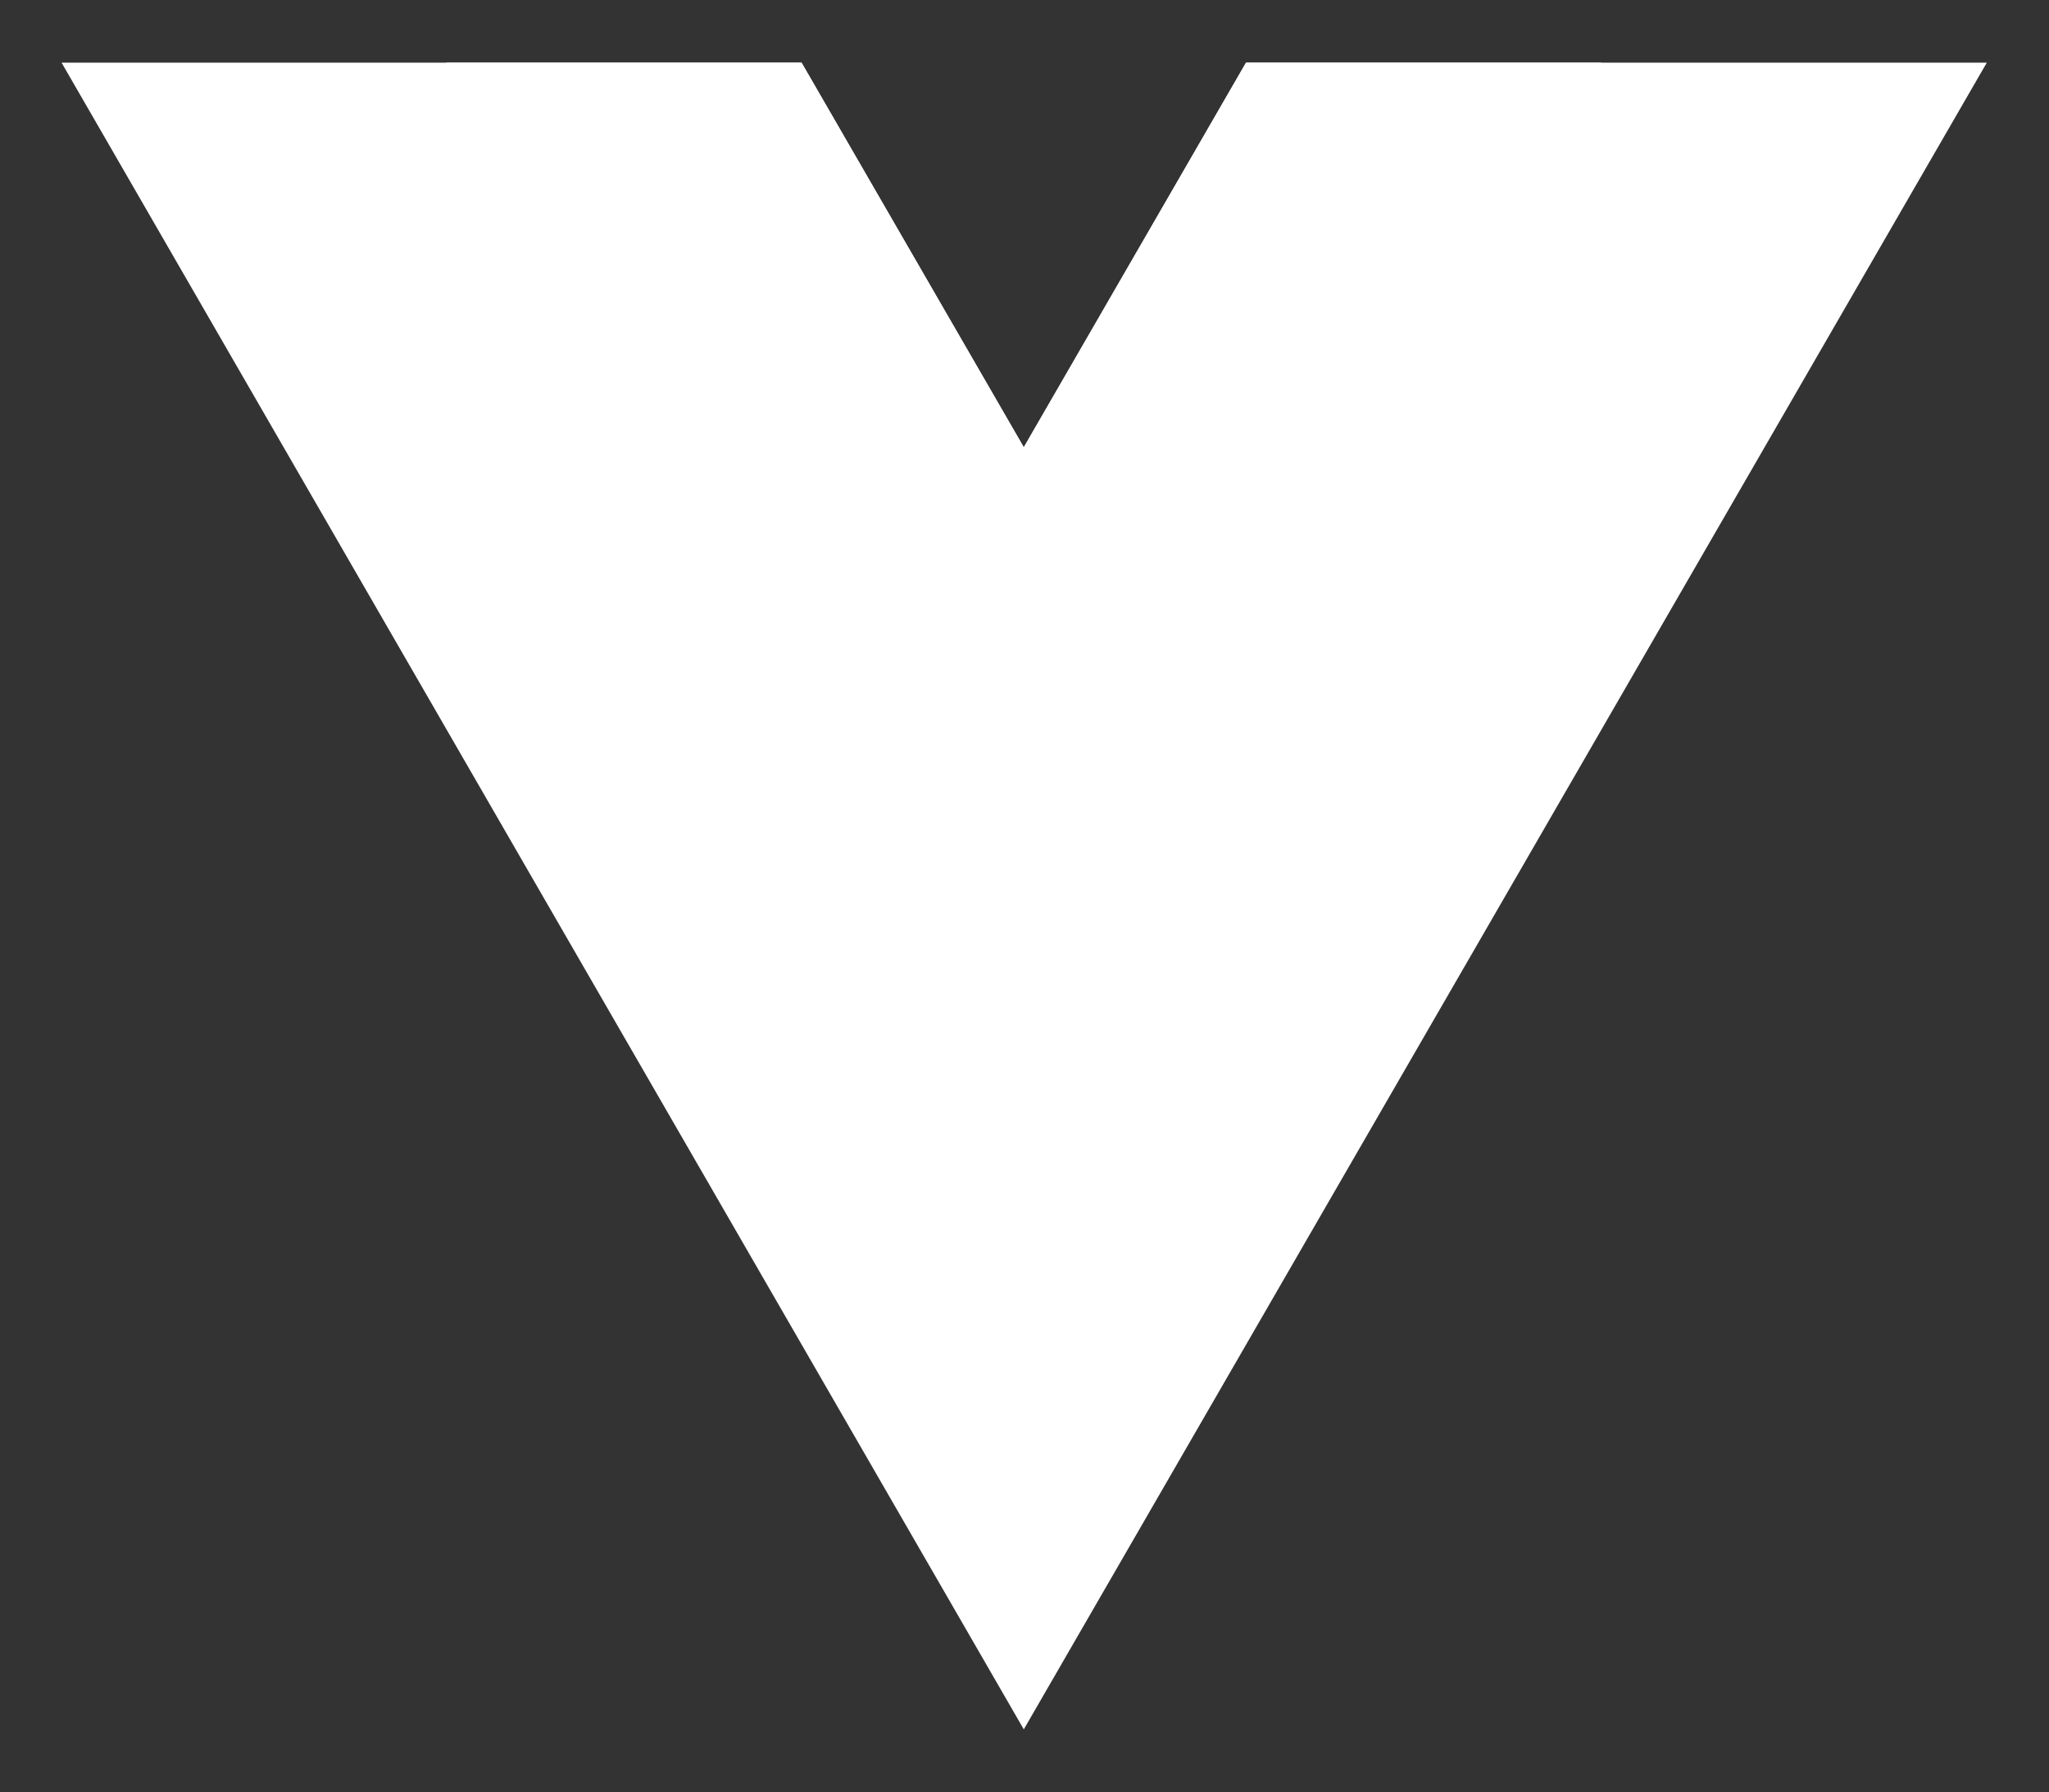
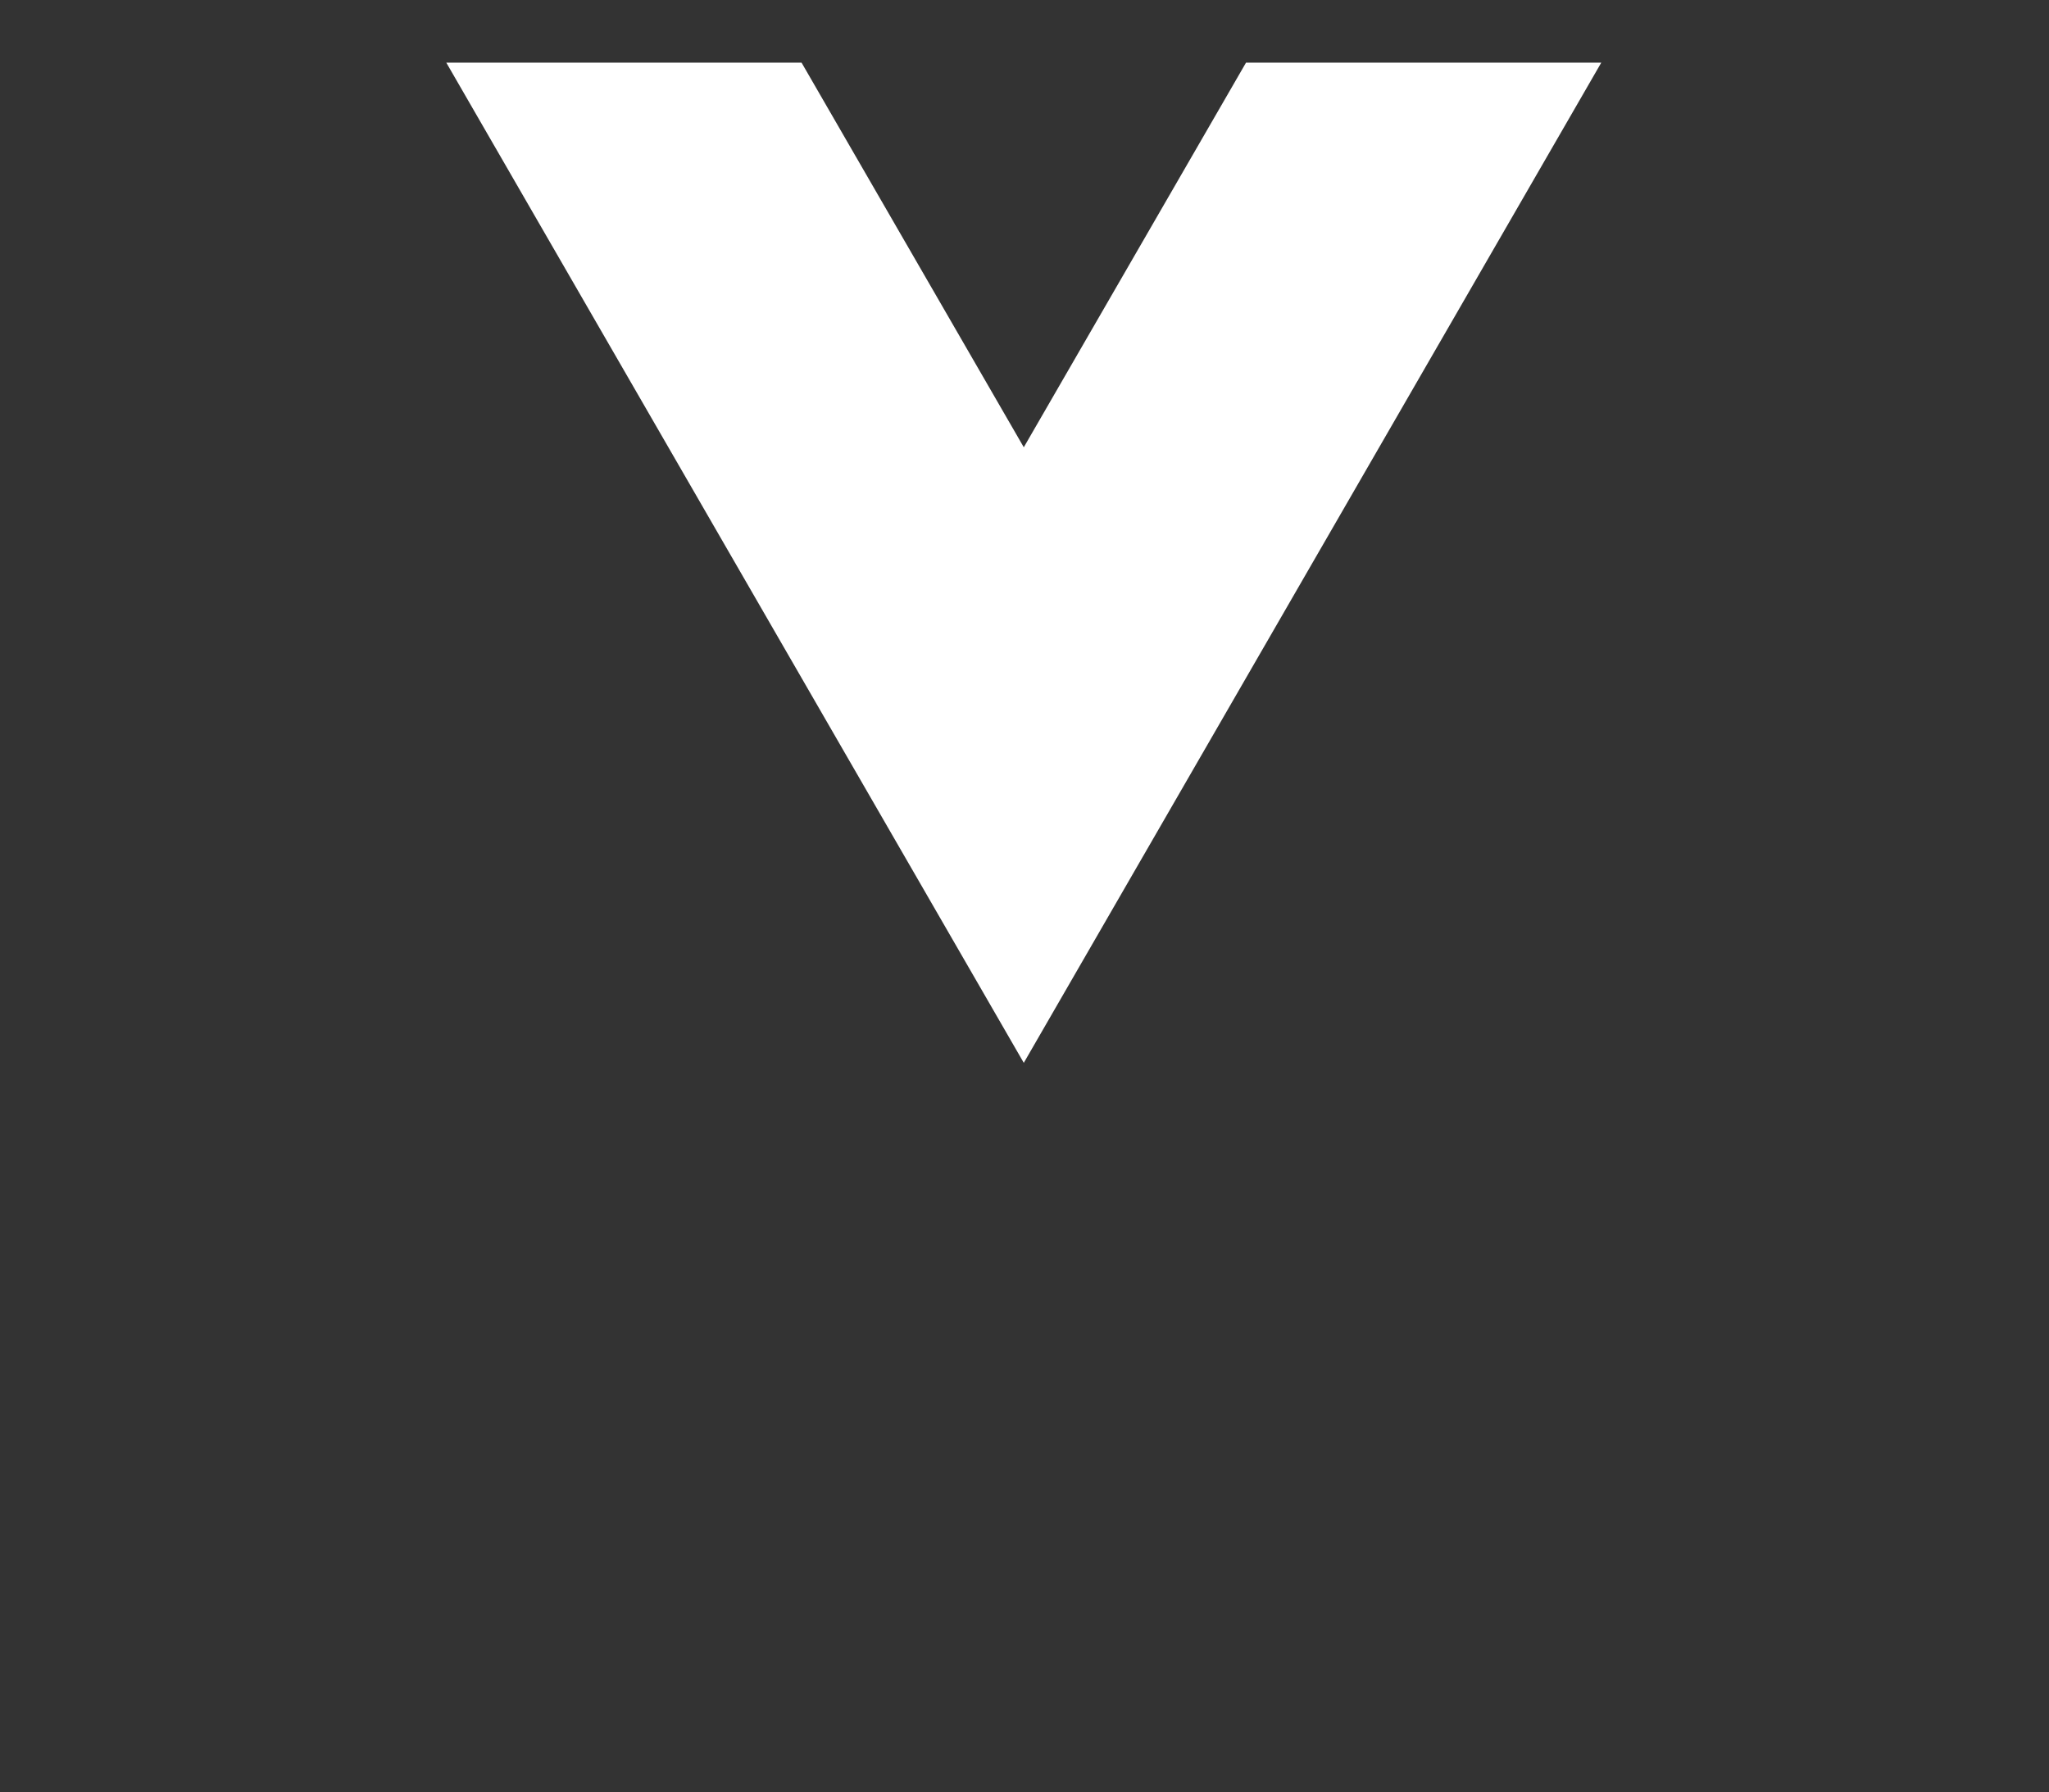
<svg xmlns="http://www.w3.org/2000/svg" version="1.1" id="Layer_1" x="0px" y="0px" viewBox="-228.5 63.7 342.9 300" style="enable-background:new -228.5 63.7 342.9 300;" xml:space="preserve">
  <rect x="-228.5" y="63.7" width="342.9" height="300" fill="#333333" stroke="none" />
  <style type="text/css">
	.st0{fill:#FFFFFF;}
</style>
  <g transform="matrix(1.333 0 0 -1.333 -76.311 313.34)">
    <g transform="translate(178.06 235.01)">
-       <path class="st0" d="M-135.8-55.6l-27.9-48.3l-27.9,48.3h-92.9l120.8-209.3L-42.8-55.6H-135.8z" />
-     </g>
+       </g>
    <g transform="translate(178.06 235.01)">
      <path class="st0" d="M-135.8-55.6l-27.9-48.3l-27.9,48.3h-44.6l72.5-125.6l72.5,125.6H-135.8z" />
    </g>
  </g>
</svg>